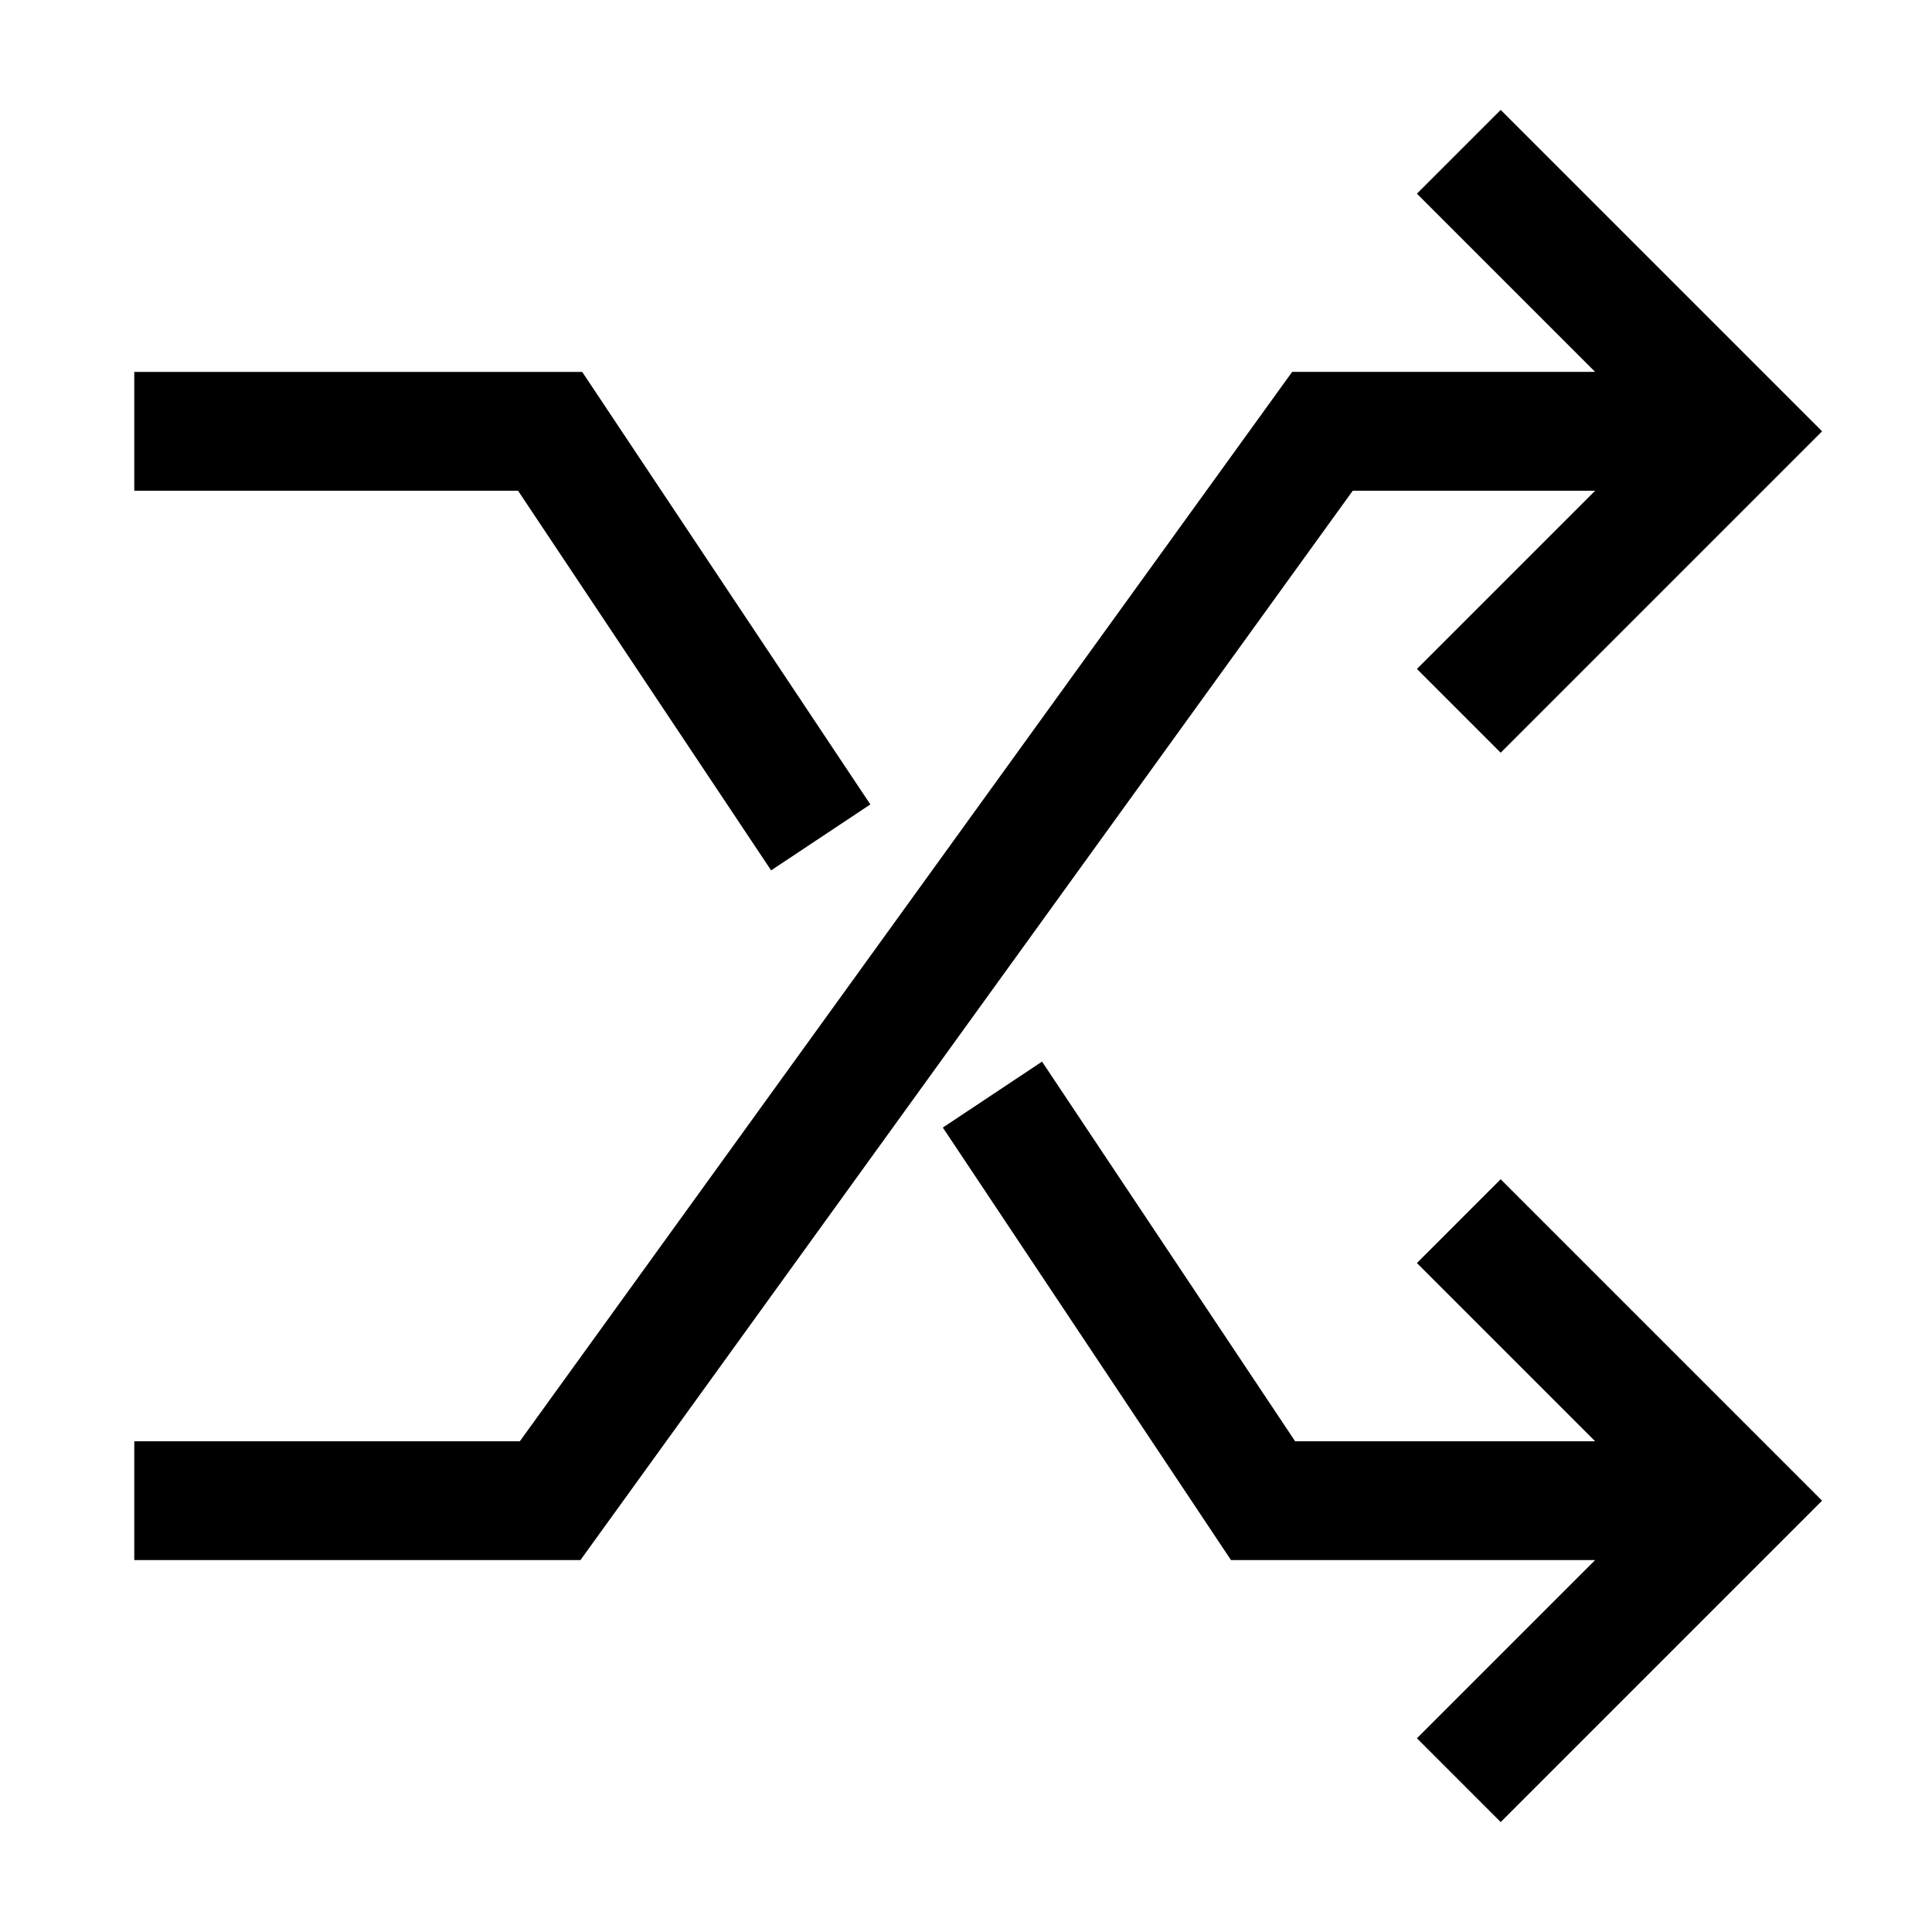
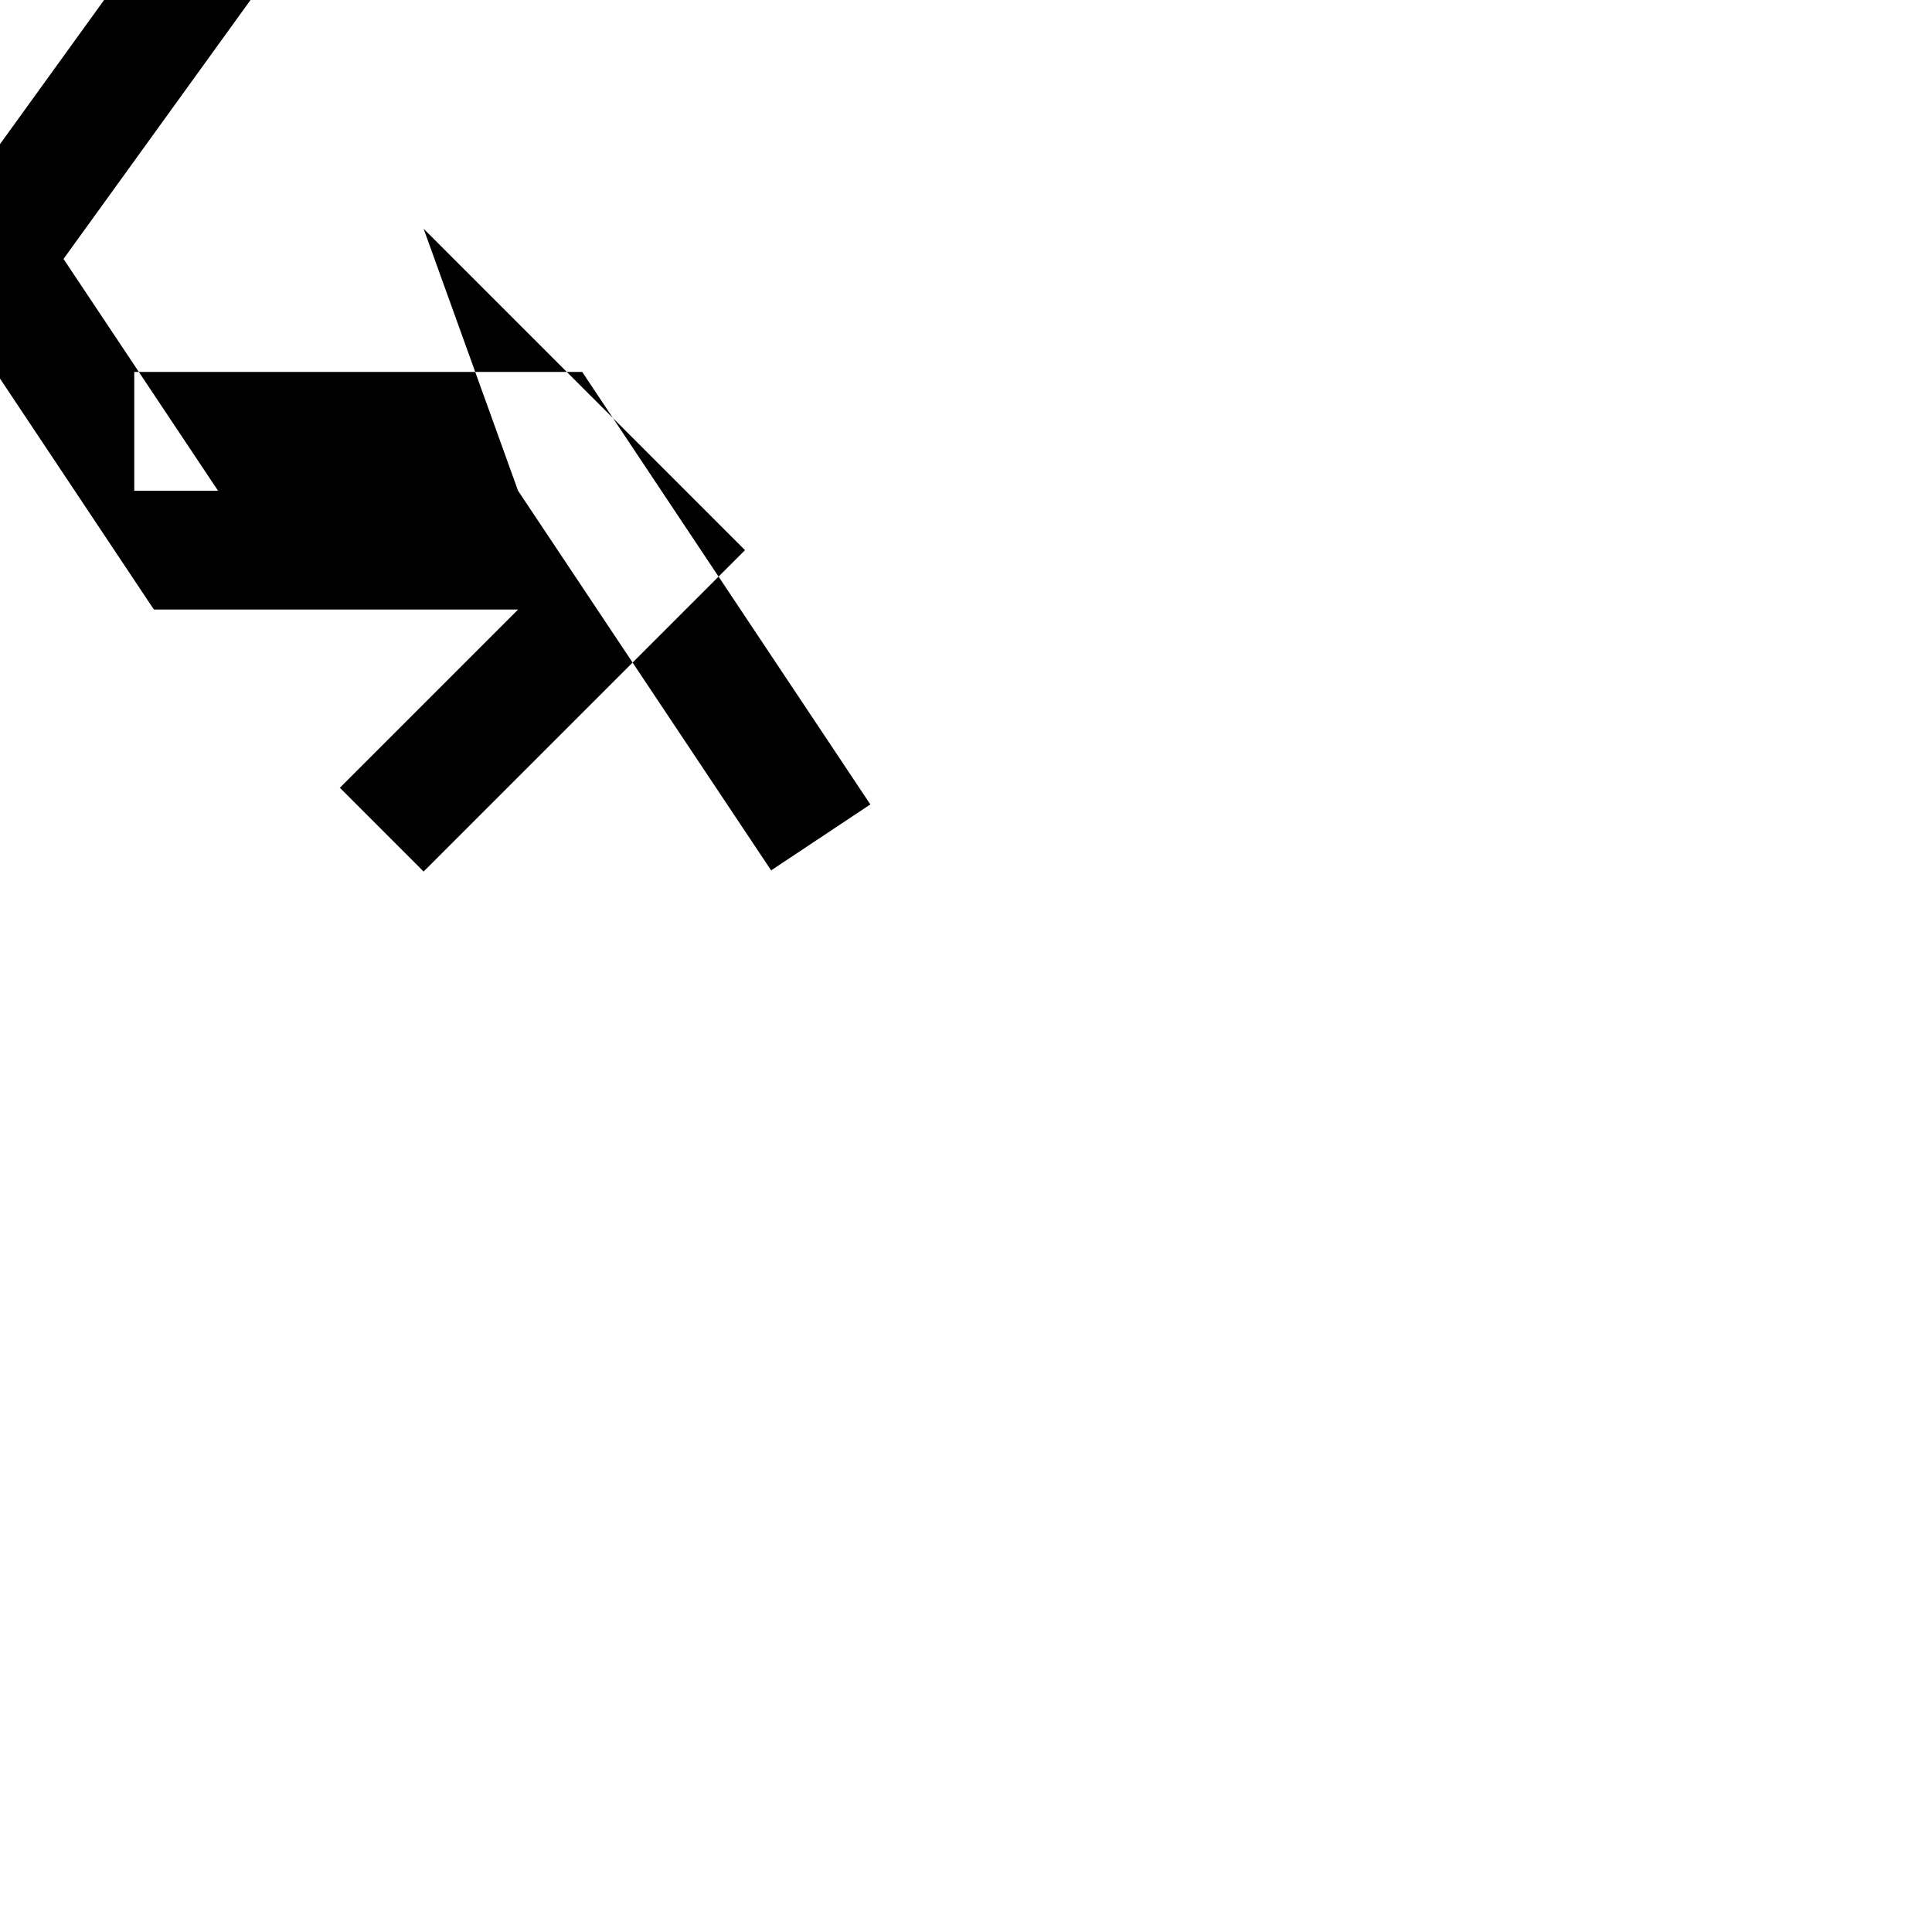
<svg xmlns="http://www.w3.org/2000/svg" fill="#000000" width="800px" height="800px" version="1.1" viewBox="144 144 512 512">
-   <path d="m281.29 274.05h-101.71v-31.488h118.71l76.359 114.62-26.293 17.477zm238.21 204.67 47.23 47.23h-79.508l-67.07-100.61-26.293 17.477 76.363 114.62h96.512l-47.23 47.23 22.195 22.203 85.176-85.176-85.176-85.176zm47.23-204.67-47.23 47.23 22.199 22.199 85.176-85.176-85.176-85.176-22.199 22.199 47.23 47.23h-80.293l-204.67 283.39h-102.18v31.488h118.24l204.67-283.39z" />
+   <path d="m281.29 274.05h-101.71v-31.488h118.71l76.359 114.62-26.293 17.477zh-79.508l-67.07-100.61-26.293 17.477 76.363 114.62h96.512l-47.23 47.23 22.195 22.203 85.176-85.176-85.176-85.176zm47.23-204.67-47.23 47.23 22.199 22.199 85.176-85.176-85.176-85.176-22.199 22.199 47.23 47.23h-80.293l-204.67 283.39h-102.18v31.488h118.24l204.67-283.39z" />
</svg>